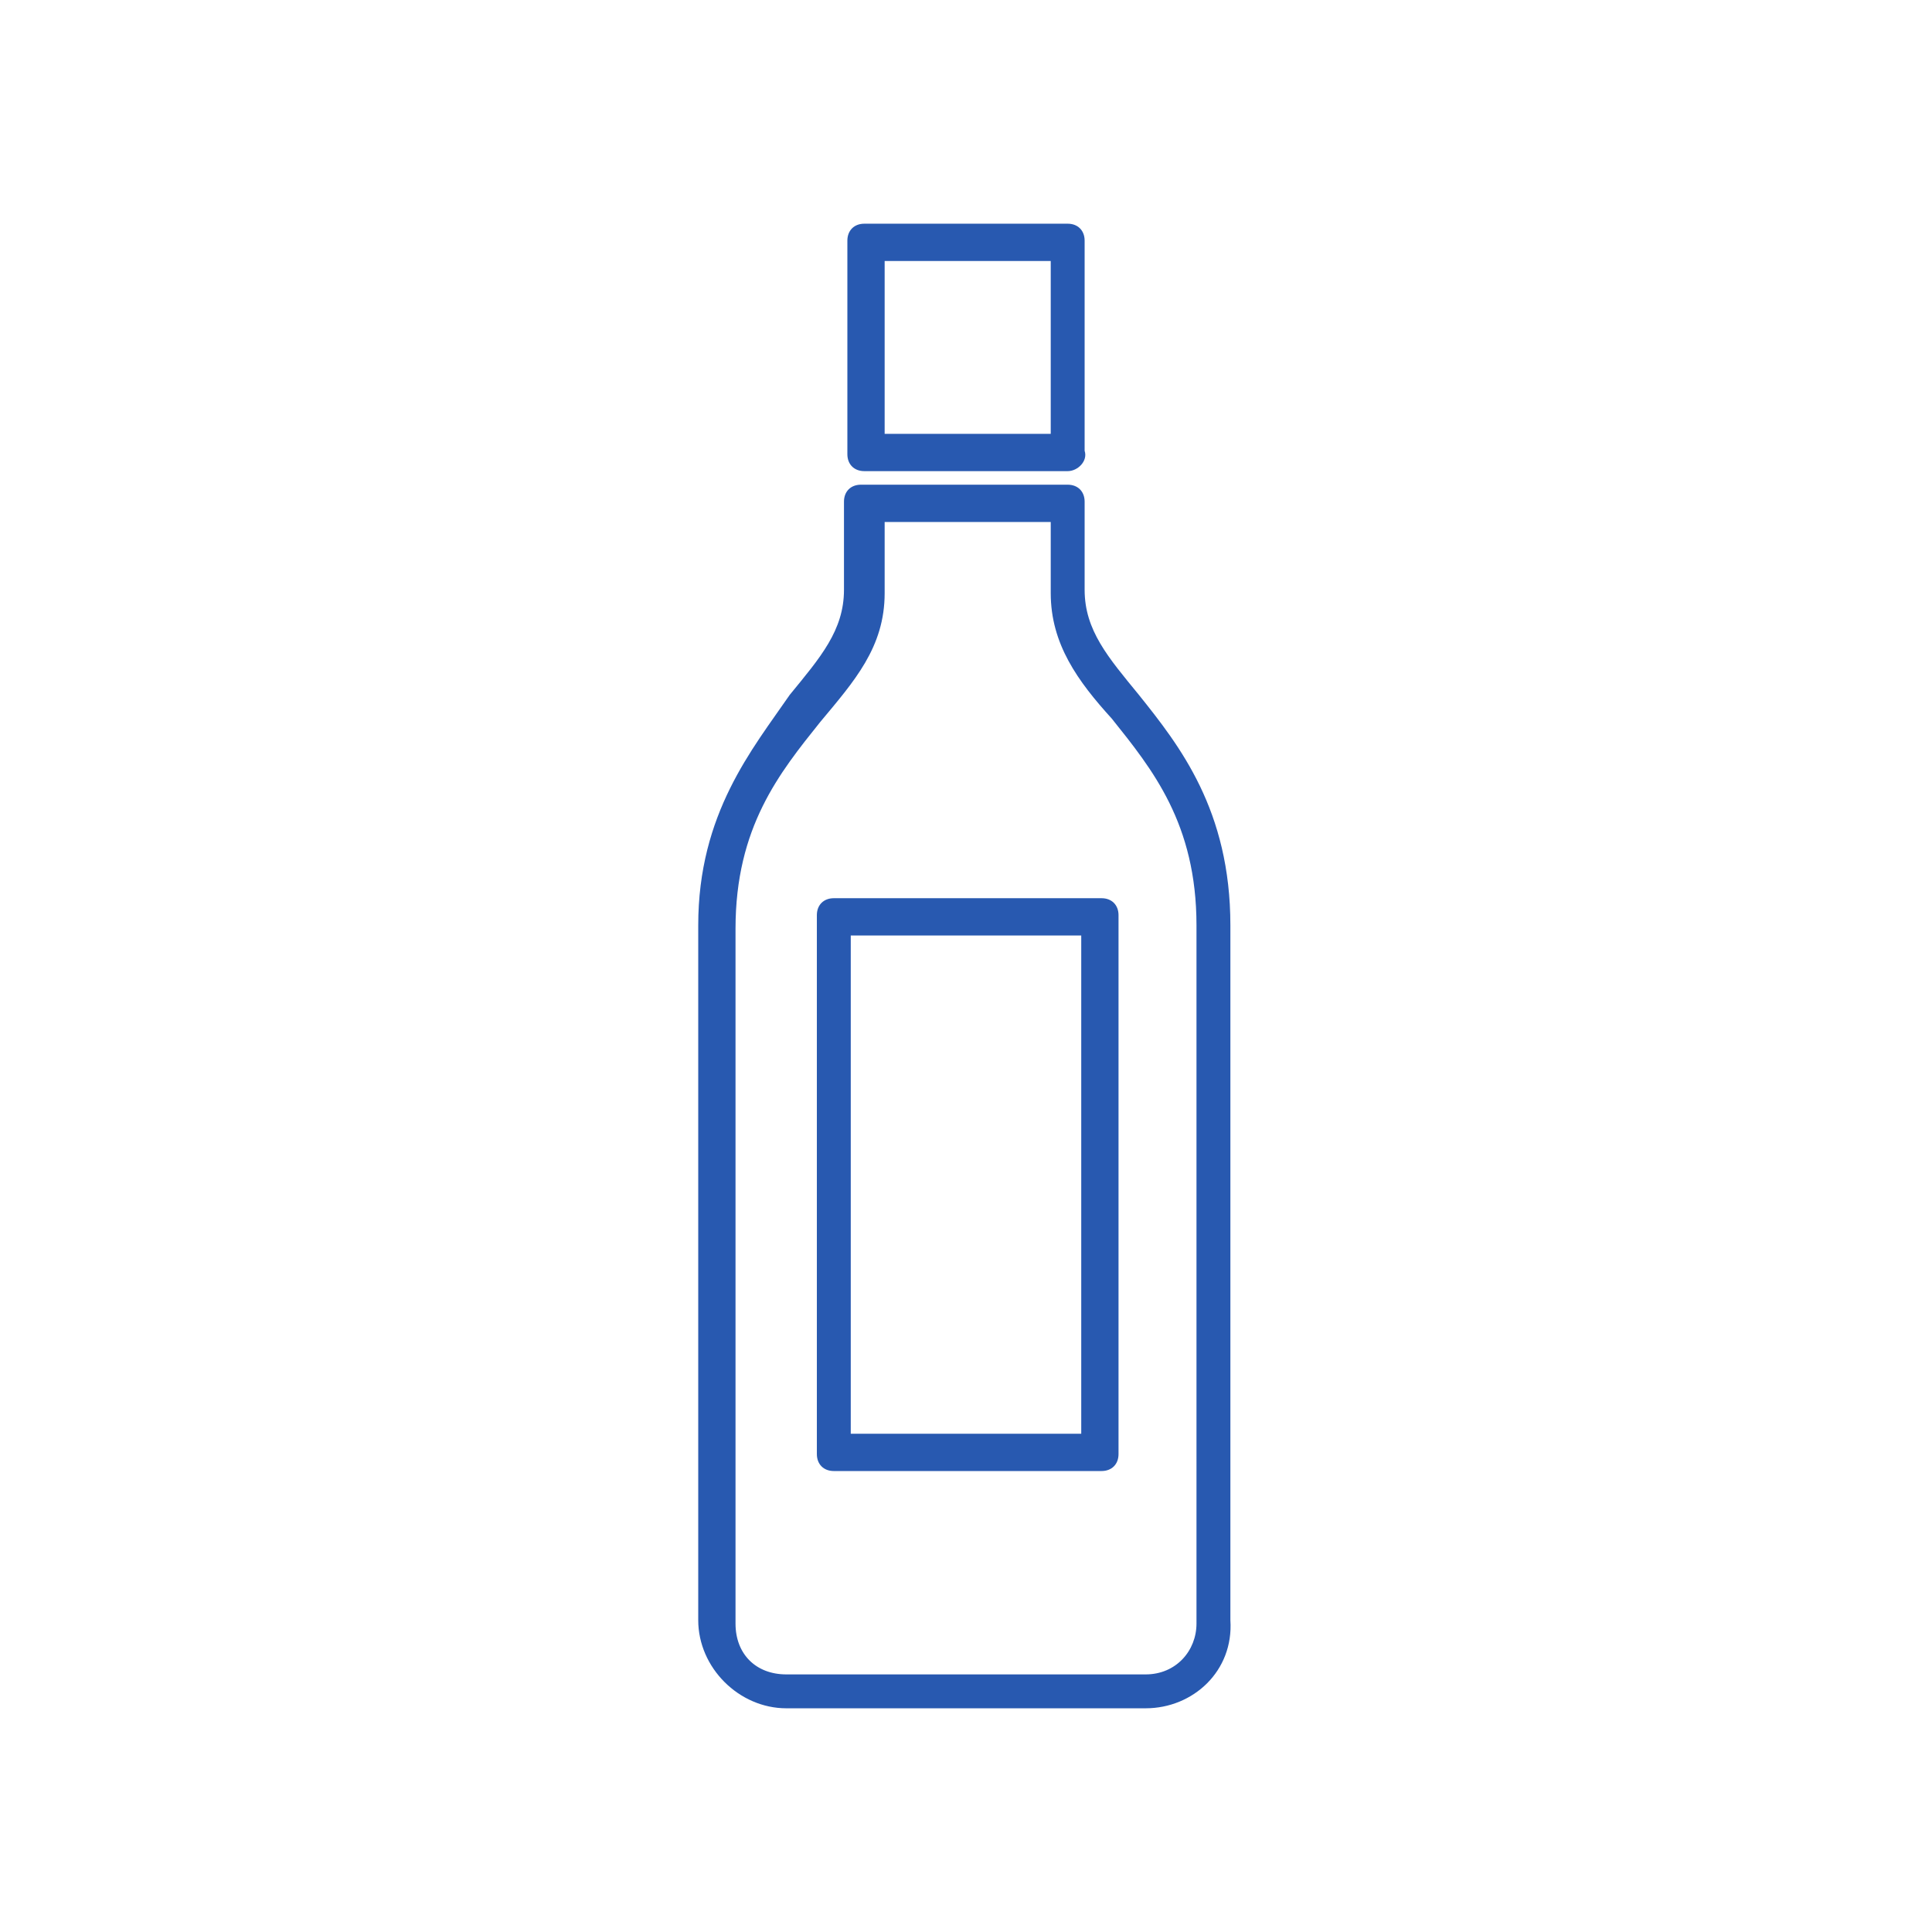
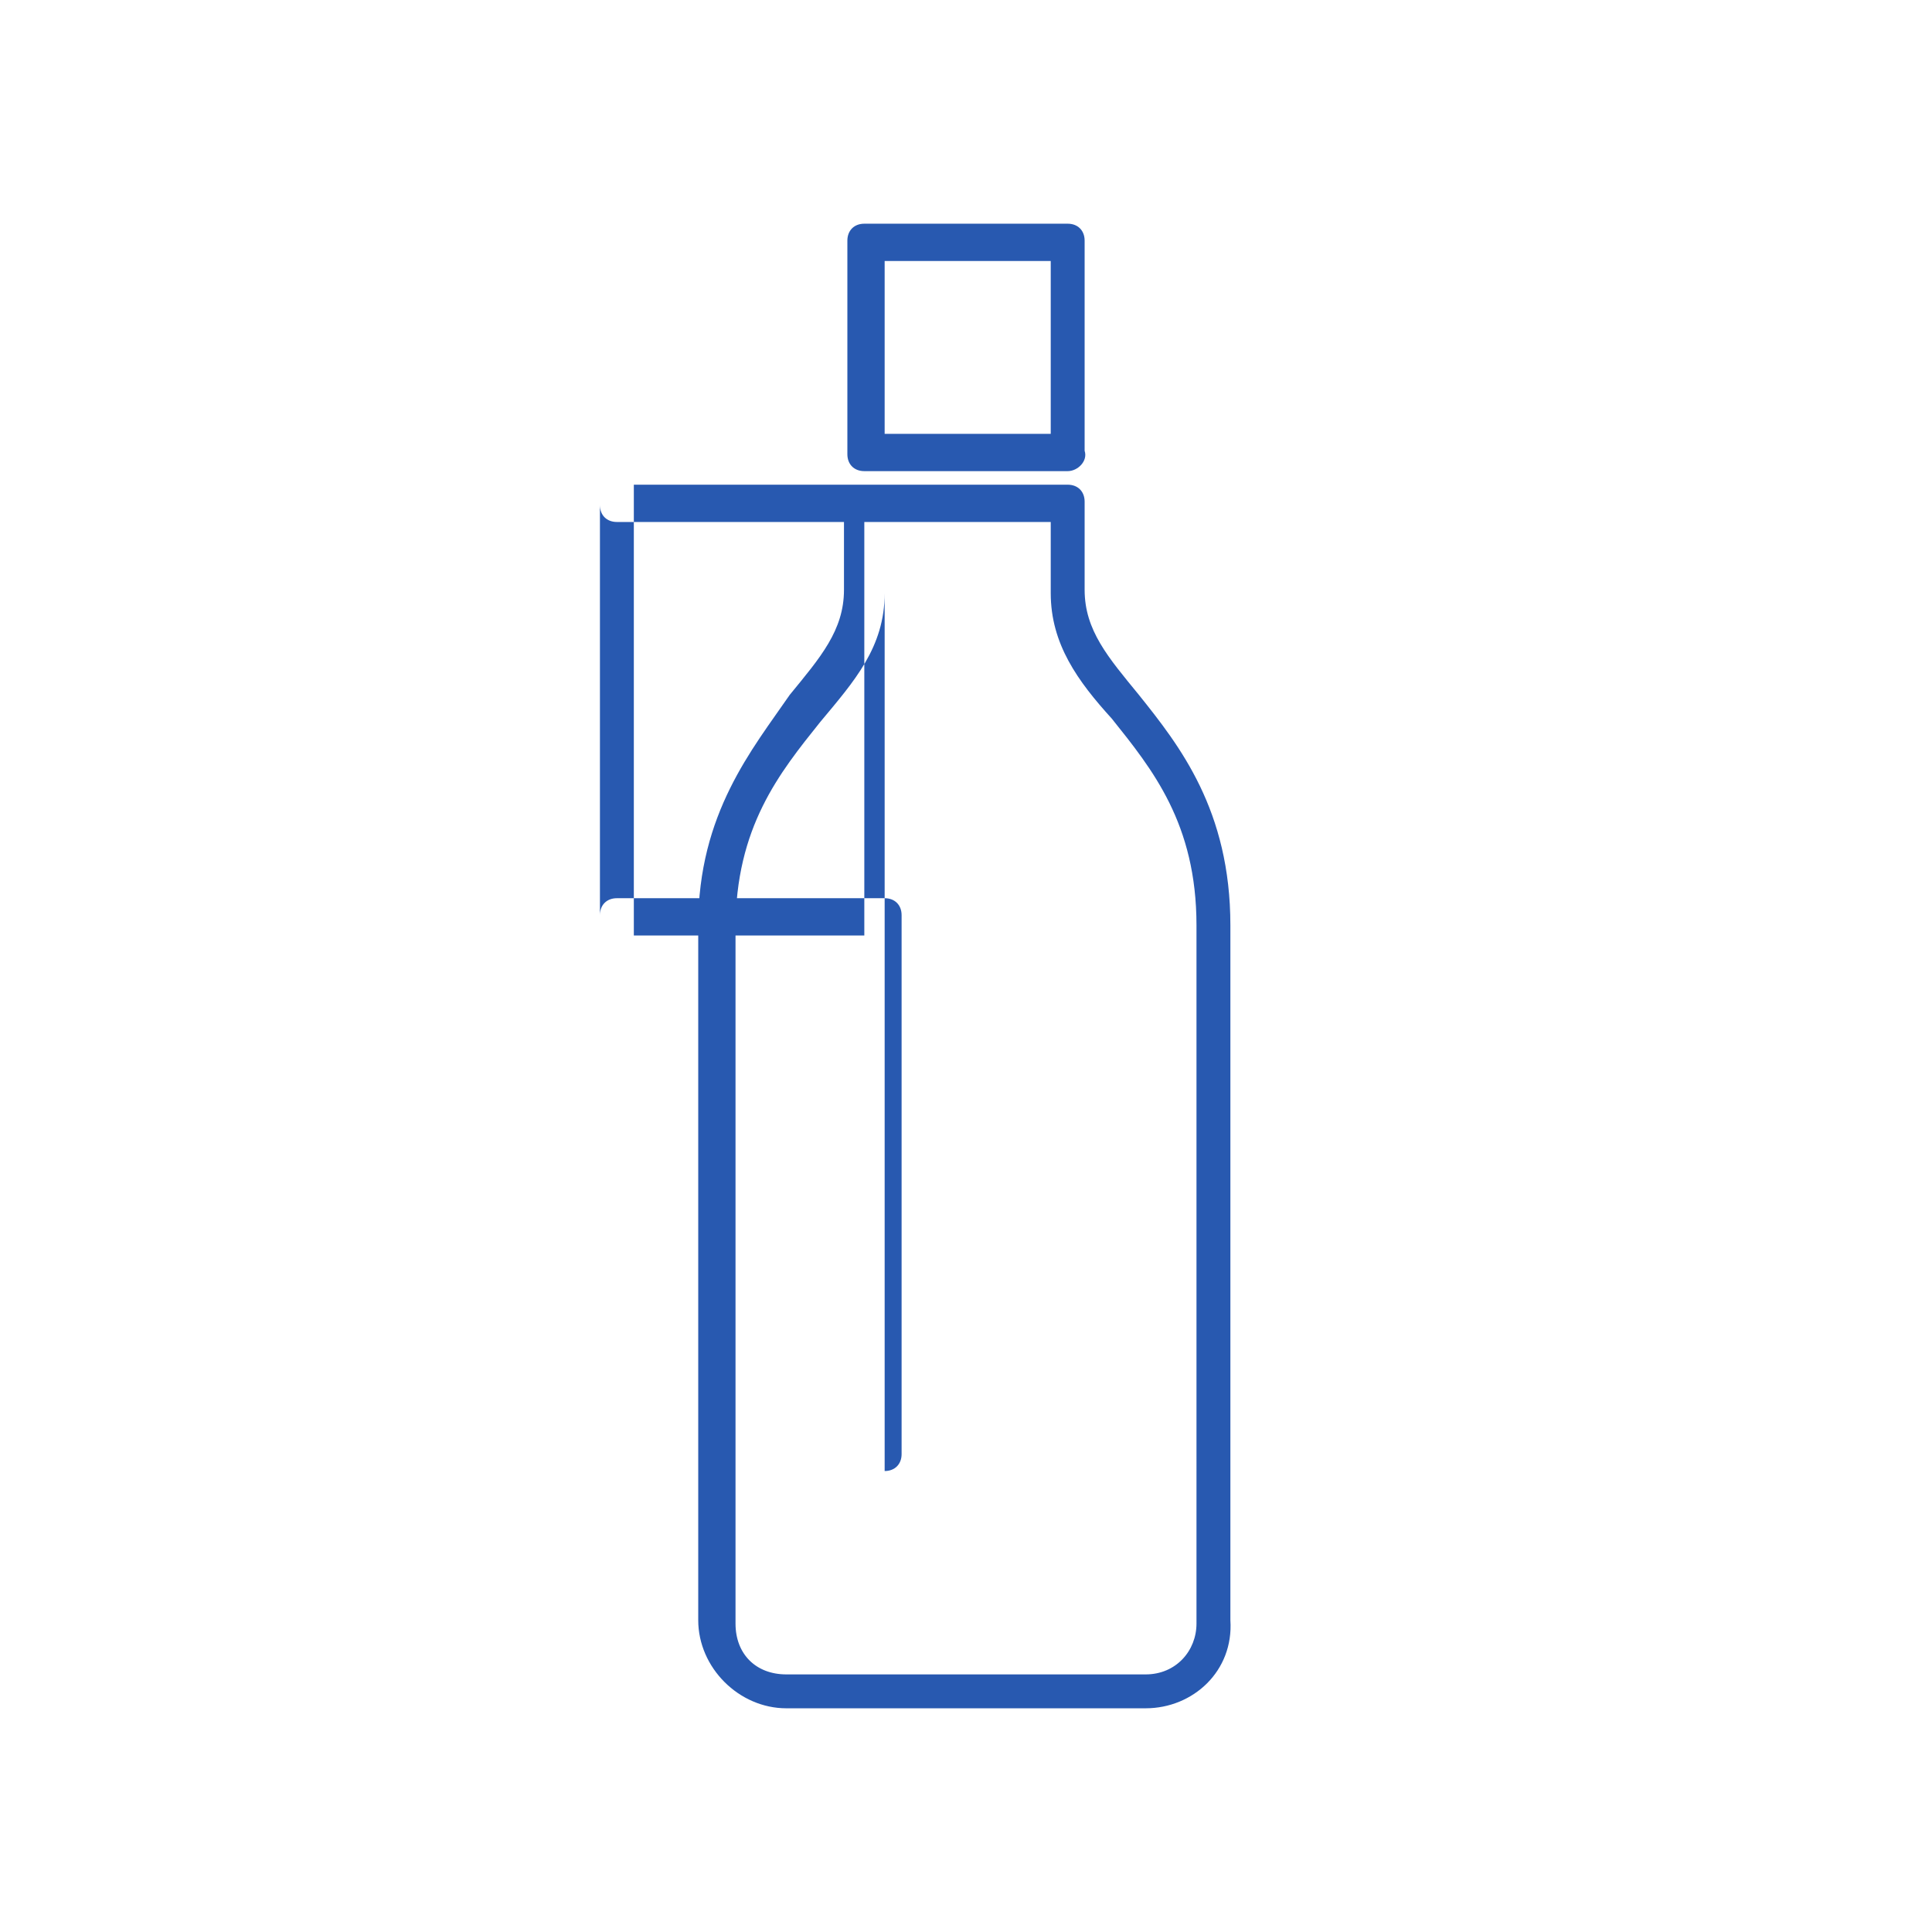
<svg xmlns="http://www.w3.org/2000/svg" id="レイヤー_1" viewBox="0 0 57 57">
  <style>
    .st0{fill:#2859b0}
  </style>
  <g id="取引事例">
    <g id="酒類アイコン">
-       <path d="M31.5 13.9h-6c-.3 0-.5-.2-.5-.5V7.1c0-.3.2-.5.5-.5h6c.3 0 .5.2.5.5v6.2c.1.3-.2.6-.5.6zm-5.4-1.1H31V7.7h-4.9v5.1zM33.8 50.4H23.2c-1.4 0-2.6-1.2-2.6-2.6V27.3c0-3.3 1.6-5.2 2.7-6.8.9-1.1 1.6-1.9 1.6-3.1v-2.6c0-.3.2-.5.5-.5h6.1c.3 0 .5.2.5.5v2.6c0 1.2.7 2 1.6 3.1 1.2 1.5 2.7 3.4 2.7 6.8v20.5c.1 1.5-1.1 2.6-2.5 2.6zm-7.7-35v2.1c0 1.6-.9 2.6-1.9 3.8-1.2 1.5-2.5 3.1-2.5 6.1v20.5c0 .9.6 1.5 1.5 1.5h10.6c.9 0 1.5-.7 1.5-1.5V27.3c0-3-1.3-4.6-2.5-6.1-1-1.1-1.8-2.2-1.8-3.7v-2.1h-4.9zm6.4 28h-7.9c-.3 0-.5-.2-.5-.5V27c0-.3.2-.5.5-.5h7.9c.3 0 .5.2.5.5v15.9c0 .3-.2.5-.5.5zm-7.4-1.1h6.8V27.6h-6.8v14.7z" class="st0" />
+       <path d="M31.5 13.9h-6c-.3 0-.5-.2-.5-.5V7.1c0-.3.2-.5.5-.5h6c.3 0 .5.2.5.5v6.2c.1.3-.2.6-.5.6zm-5.4-1.1H31V7.7h-4.9v5.1zM33.8 50.4H23.2c-1.4 0-2.6-1.2-2.6-2.6V27.3c0-3.3 1.6-5.2 2.7-6.8.9-1.1 1.6-1.9 1.6-3.1v-2.6c0-.3.2-.5.5-.5h6.1c.3 0 .5.2.5.5v2.6c0 1.2.7 2 1.6 3.1 1.2 1.5 2.7 3.4 2.7 6.8v20.5c.1 1.5-1.1 2.6-2.5 2.6zm-7.7-35v2.1c0 1.6-.9 2.6-1.9 3.8-1.2 1.5-2.5 3.1-2.5 6.1v20.5c0 .9.6 1.5 1.5 1.5h10.6c.9 0 1.5-.7 1.5-1.5V27.3c0-3-1.3-4.6-2.5-6.1-1-1.1-1.8-2.2-1.8-3.7v-2.1h-4.9zh-7.9c-.3 0-.5-.2-.5-.5V27c0-.3.2-.5.5-.5h7.9c.3 0 .5.2.5.5v15.9c0 .3-.2.5-.5.5zm-7.4-1.1h6.8V27.6h-6.8v14.7z" class="st0" />
    </g>
  </g>
</svg>